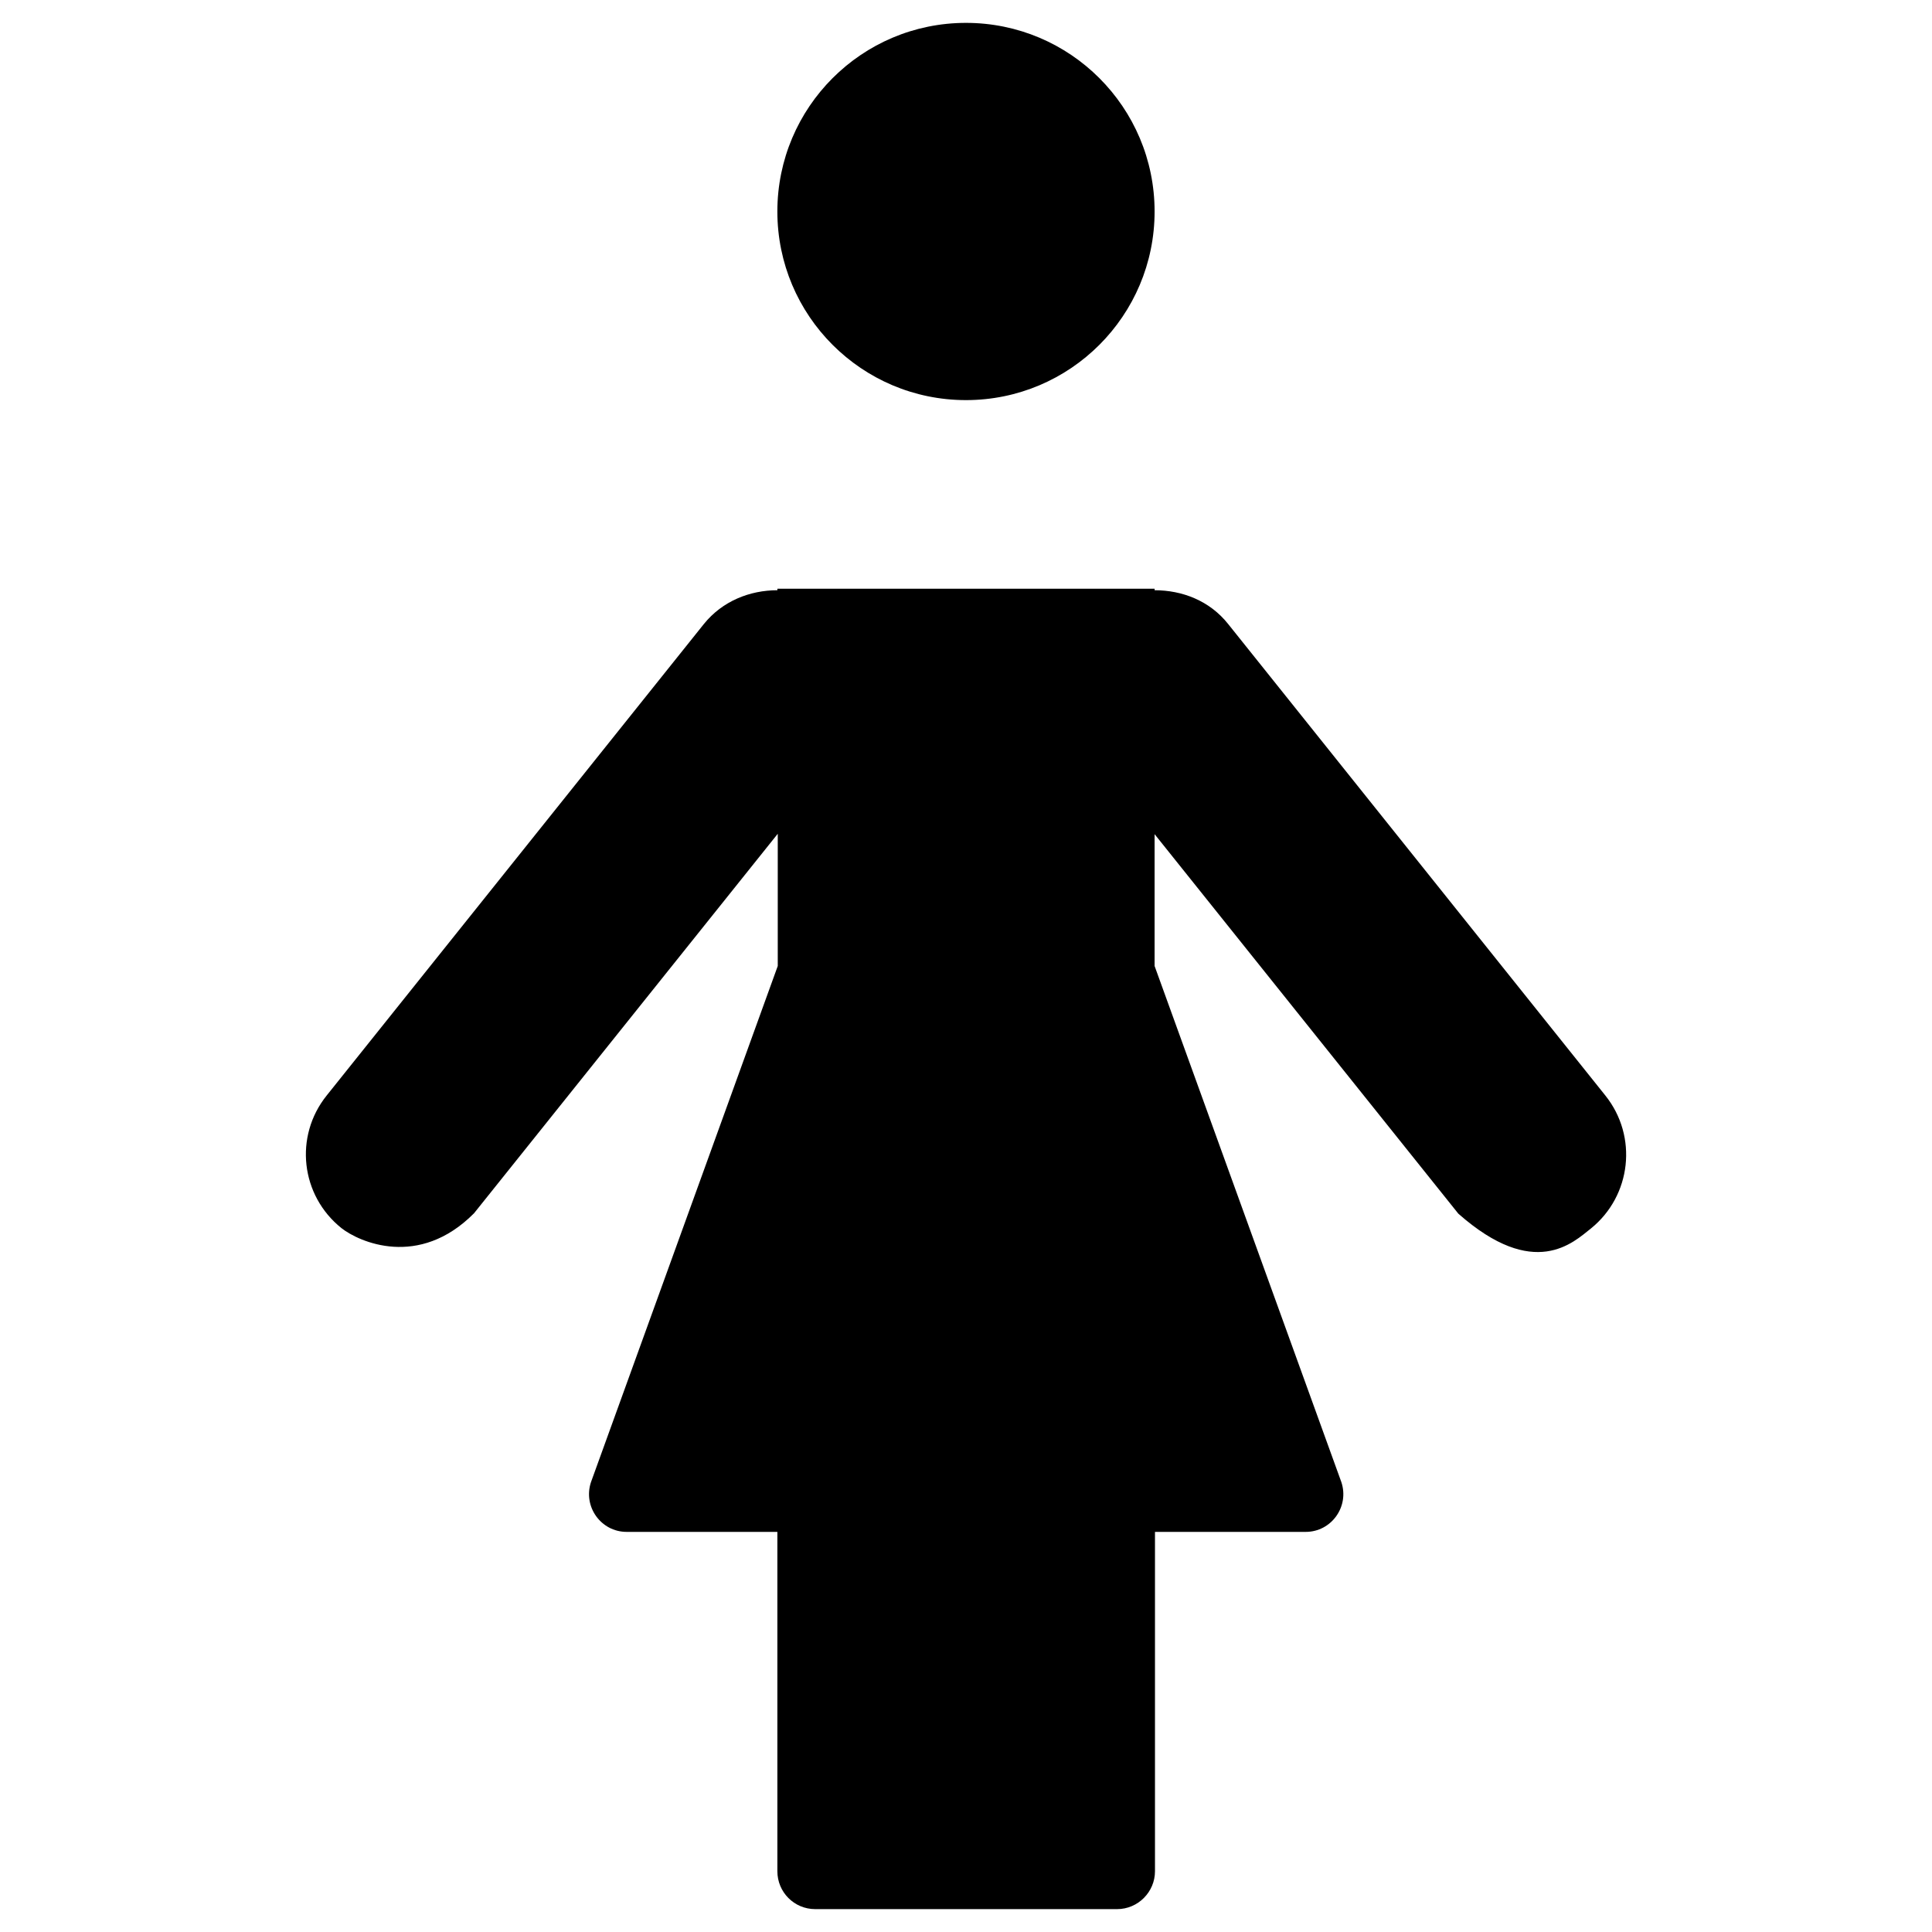
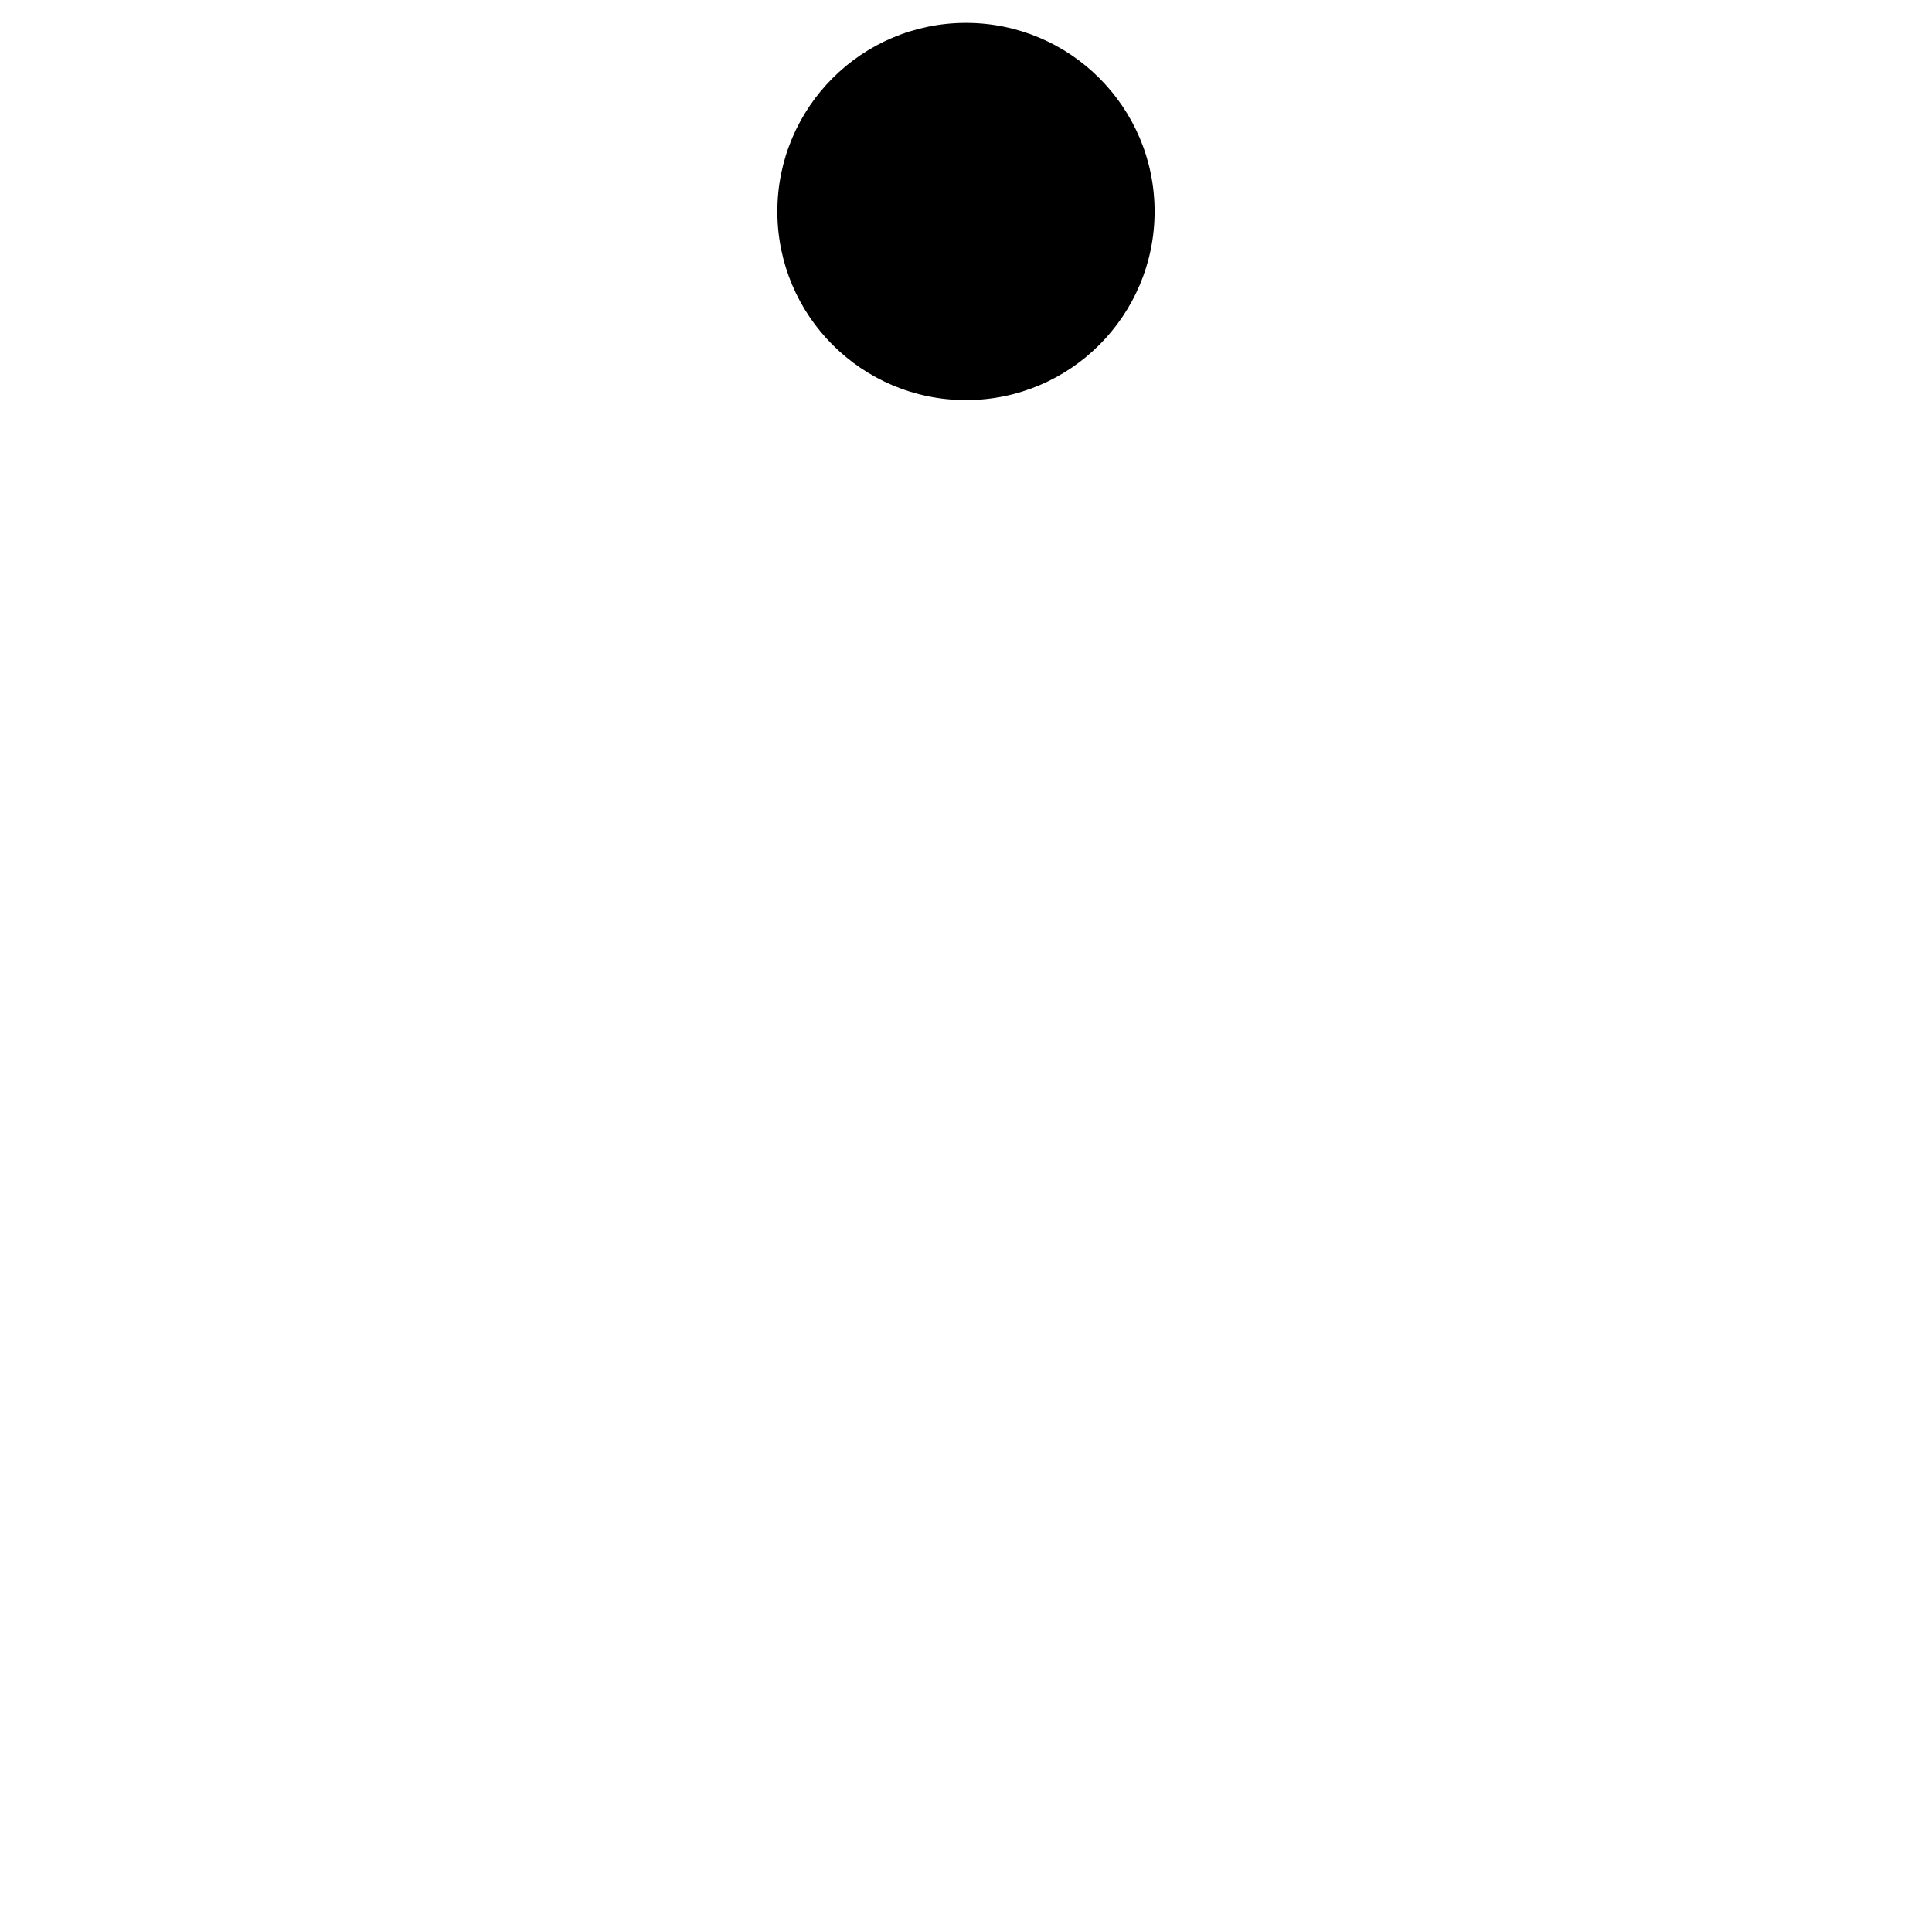
<svg xmlns="http://www.w3.org/2000/svg" fill="#000000" width="800px" height="800px" version="1.1" viewBox="144 144 512 512">
  <g>
    <path d="m449.98 200.05c0 27.605-22.379 49.984-49.984 49.984-27.609 0-49.988-22.379-49.988-49.984 0-27.609 22.379-49.988 49.988-49.988 27.605 0 49.984 22.379 49.984 49.988" />
-     <path d="m569.45 434.34-99.977-124.97c-4.922-6.199-12.203-8.953-19.484-8.953v-0.395h-99.973v0.395c-7.281 0-14.562 2.856-19.484 8.953l-99.977 124.97c-8.66 10.824-6.887 26.469 3.938 35.129 4.625 3.641 20.469 10.824 35.129-3.938l80.492-100.57v35.035l-49.496 136.78c-2.164 6.496 2.656 13.188 9.445 13.188h39.949v89.938c0 5.512 4.43 10.035 10.035 10.035h80c5.512 0 10.035-4.527 10.035-10.035v-89.938h39.949c6.789 0 11.609-6.691 9.445-13.188l-49.496-136.78v-34.934l80.492 100.57c20.172 17.809 30.504 7.578 35.129 3.938 10.734-8.66 12.504-24.406 3.848-35.23z" />
  </g>
</svg>